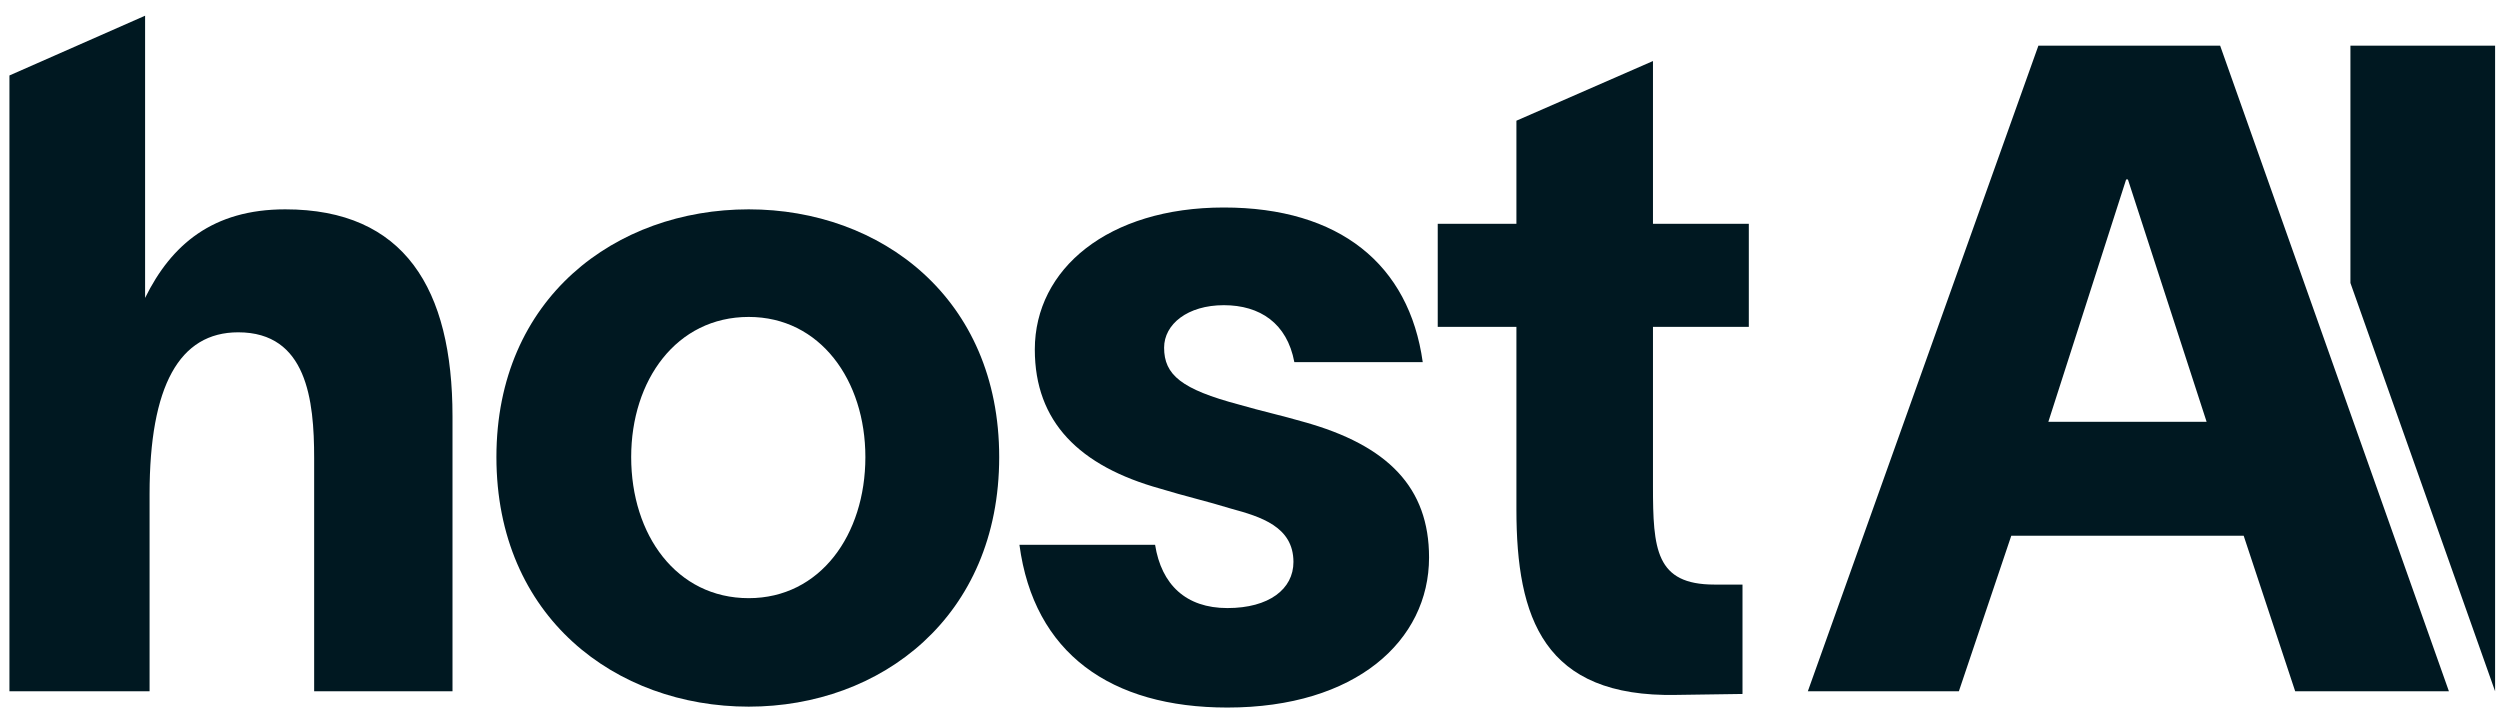
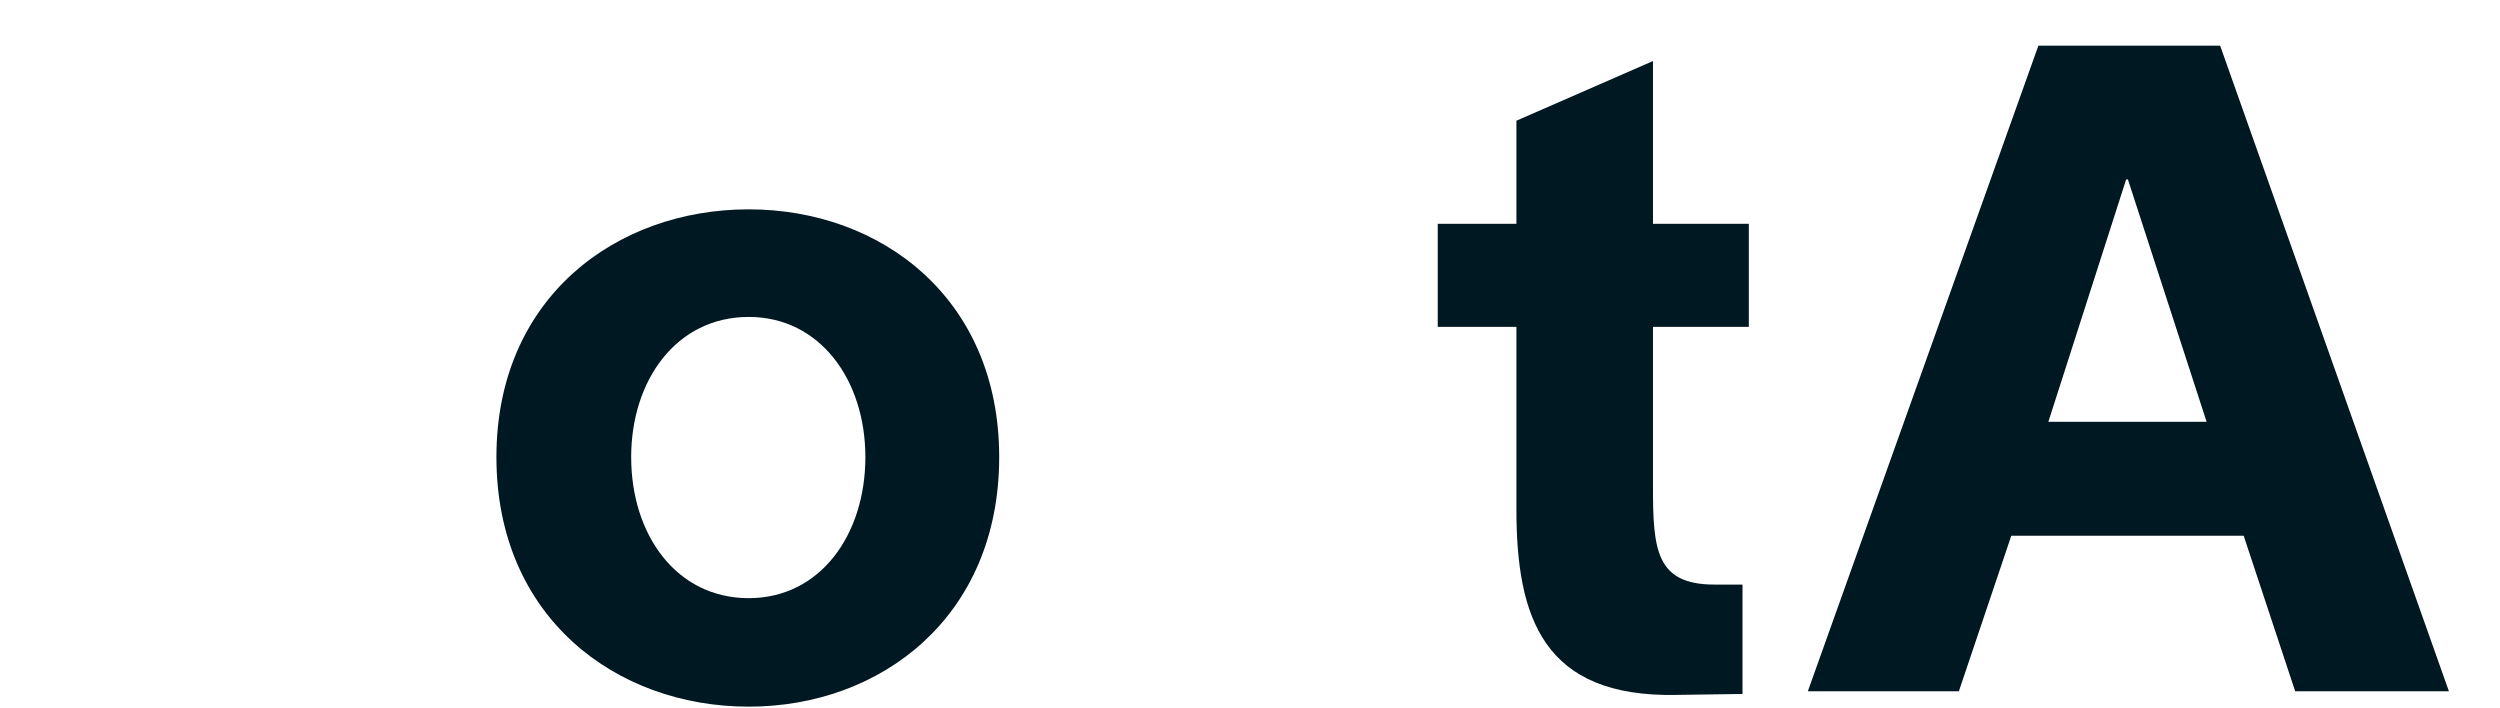
<svg xmlns="http://www.w3.org/2000/svg" width="53" height="15" viewBox="0 0 53 15" fill="none">
  <path d="M35.043 10.303C35.043 11.645 35.1 12.393 36.346 12.393H36.941V14.712L35.541 14.732C32.723 14.789 32.148 13.102 32.148 10.802V6.93H30.48V4.744H32.148V2.559L35.043 1.294V4.744H37.075V6.93H35.043V10.303Z" fill="#001821" />
-   <path d="M27.44 7.677C27.286 6.853 26.711 6.47 25.945 6.47C25.178 6.47 24.679 6.872 24.679 7.371C24.679 7.946 25.044 8.252 26.27 8.578C26.73 8.712 27.171 8.808 27.631 8.942C29.433 9.441 30.296 10.342 30.296 11.818C30.296 13.581 28.743 15 26.021 15C23.548 15 21.919 13.85 21.612 11.55H24.488C24.622 12.393 25.14 12.891 26.021 12.891C26.903 12.891 27.421 12.489 27.421 11.914C27.421 11.166 26.73 10.955 26.098 10.783C25.599 10.629 25.101 10.514 24.603 10.361C22.878 9.882 21.938 8.942 21.938 7.409C21.938 5.703 23.491 4.399 25.945 4.399C28.398 4.399 29.874 5.607 30.162 7.677H27.44Z" fill="#001821" />
  <path d="M15.873 14.981C13.055 14.981 10.524 13.083 10.524 9.69C10.524 6.316 13.055 4.438 15.873 4.438C18.671 4.438 21.183 6.316 21.183 9.69C21.183 13.083 18.671 14.981 15.873 14.981ZM13.381 9.69C13.381 11.339 14.339 12.681 15.873 12.681C17.387 12.681 18.346 11.339 18.346 9.69C18.346 8.061 17.387 6.719 15.873 6.719C14.339 6.719 13.381 8.061 13.381 9.69Z" fill="#001821" />
-   <path d="M0.2 14.655V1.6L3.076 0.333V6.316C3.632 5.185 4.513 4.438 6.047 4.438C8.577 4.438 9.593 6.125 9.593 8.827V14.655H6.66V9.709C6.66 8.482 6.507 7.045 5.05 7.045C3.804 7.045 3.171 8.176 3.171 10.476V14.655H0.2Z" fill="#001821" />
  <path d="M41.528 14.655H38.326L43.214 0.968H47.067L51.917 14.655H48.658L47.566 11.358H42.639L41.528 14.655ZM43.425 8.942H46.78L45.112 3.805H45.074L43.425 8.942Z" fill="#001821" />
-   <path d="M49.829 5.999L52.896 14.655L52.896 0.968H49.829V5.999Z" fill="#001821" />
</svg>